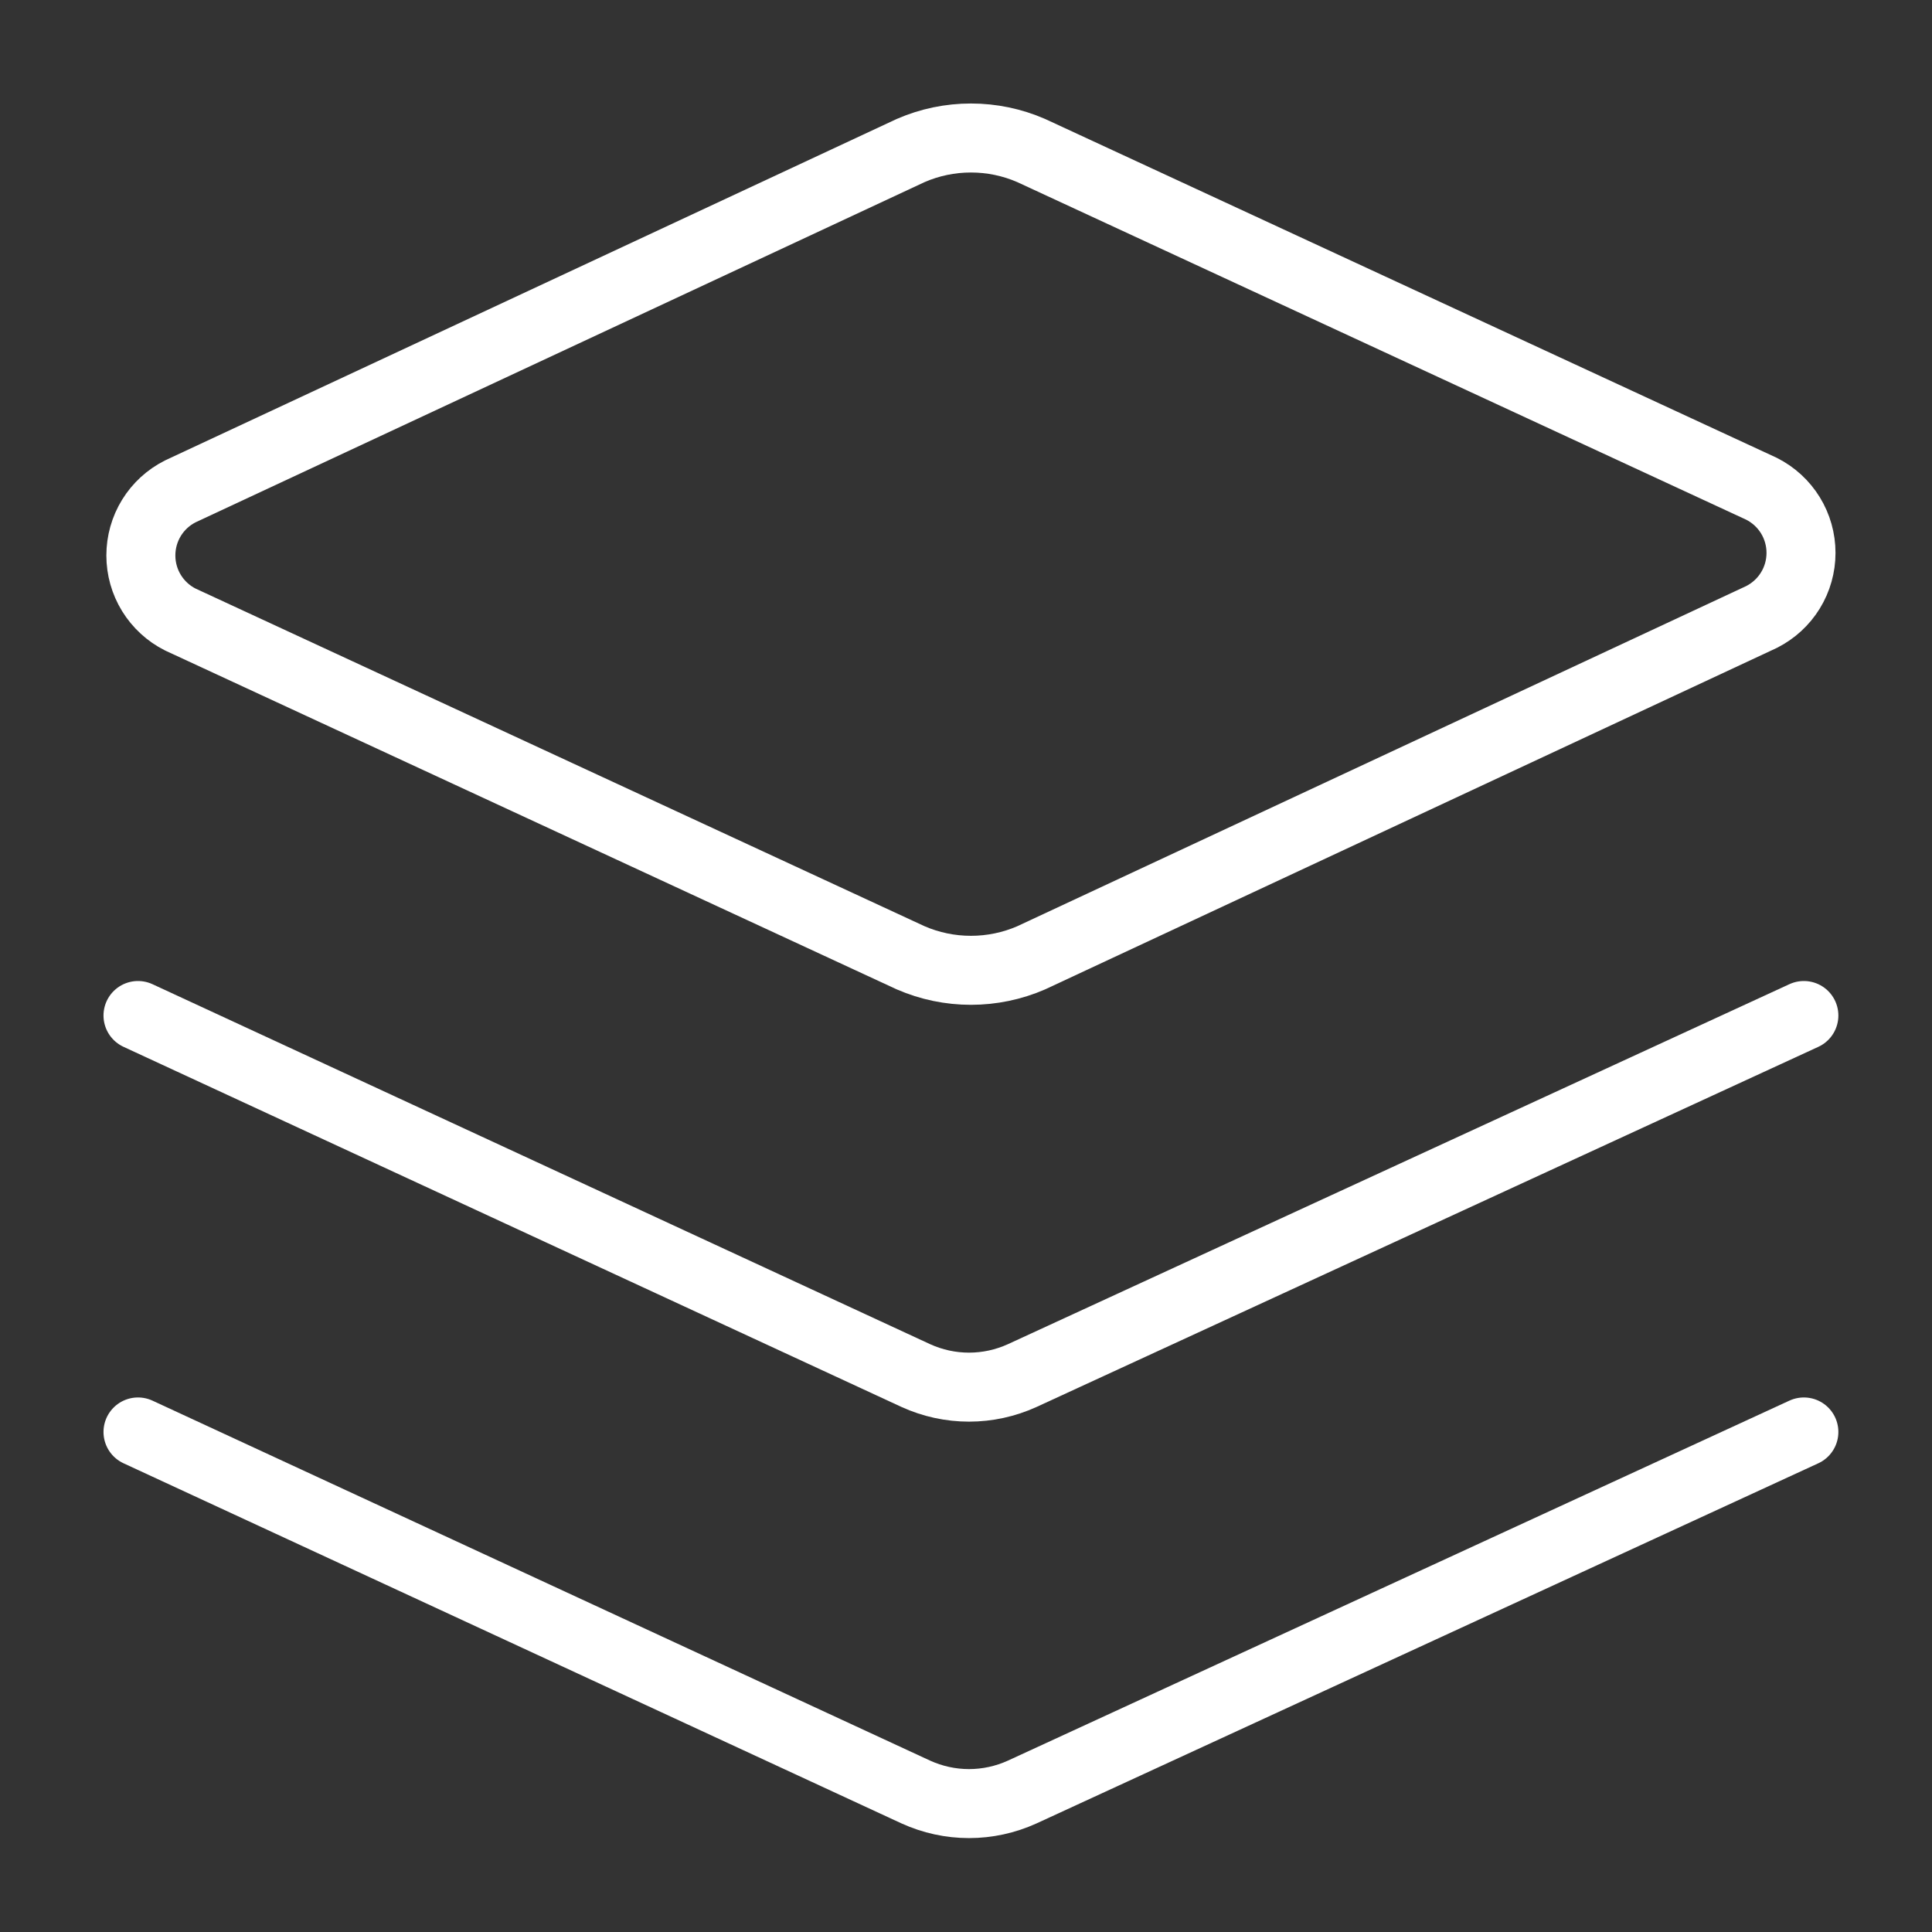
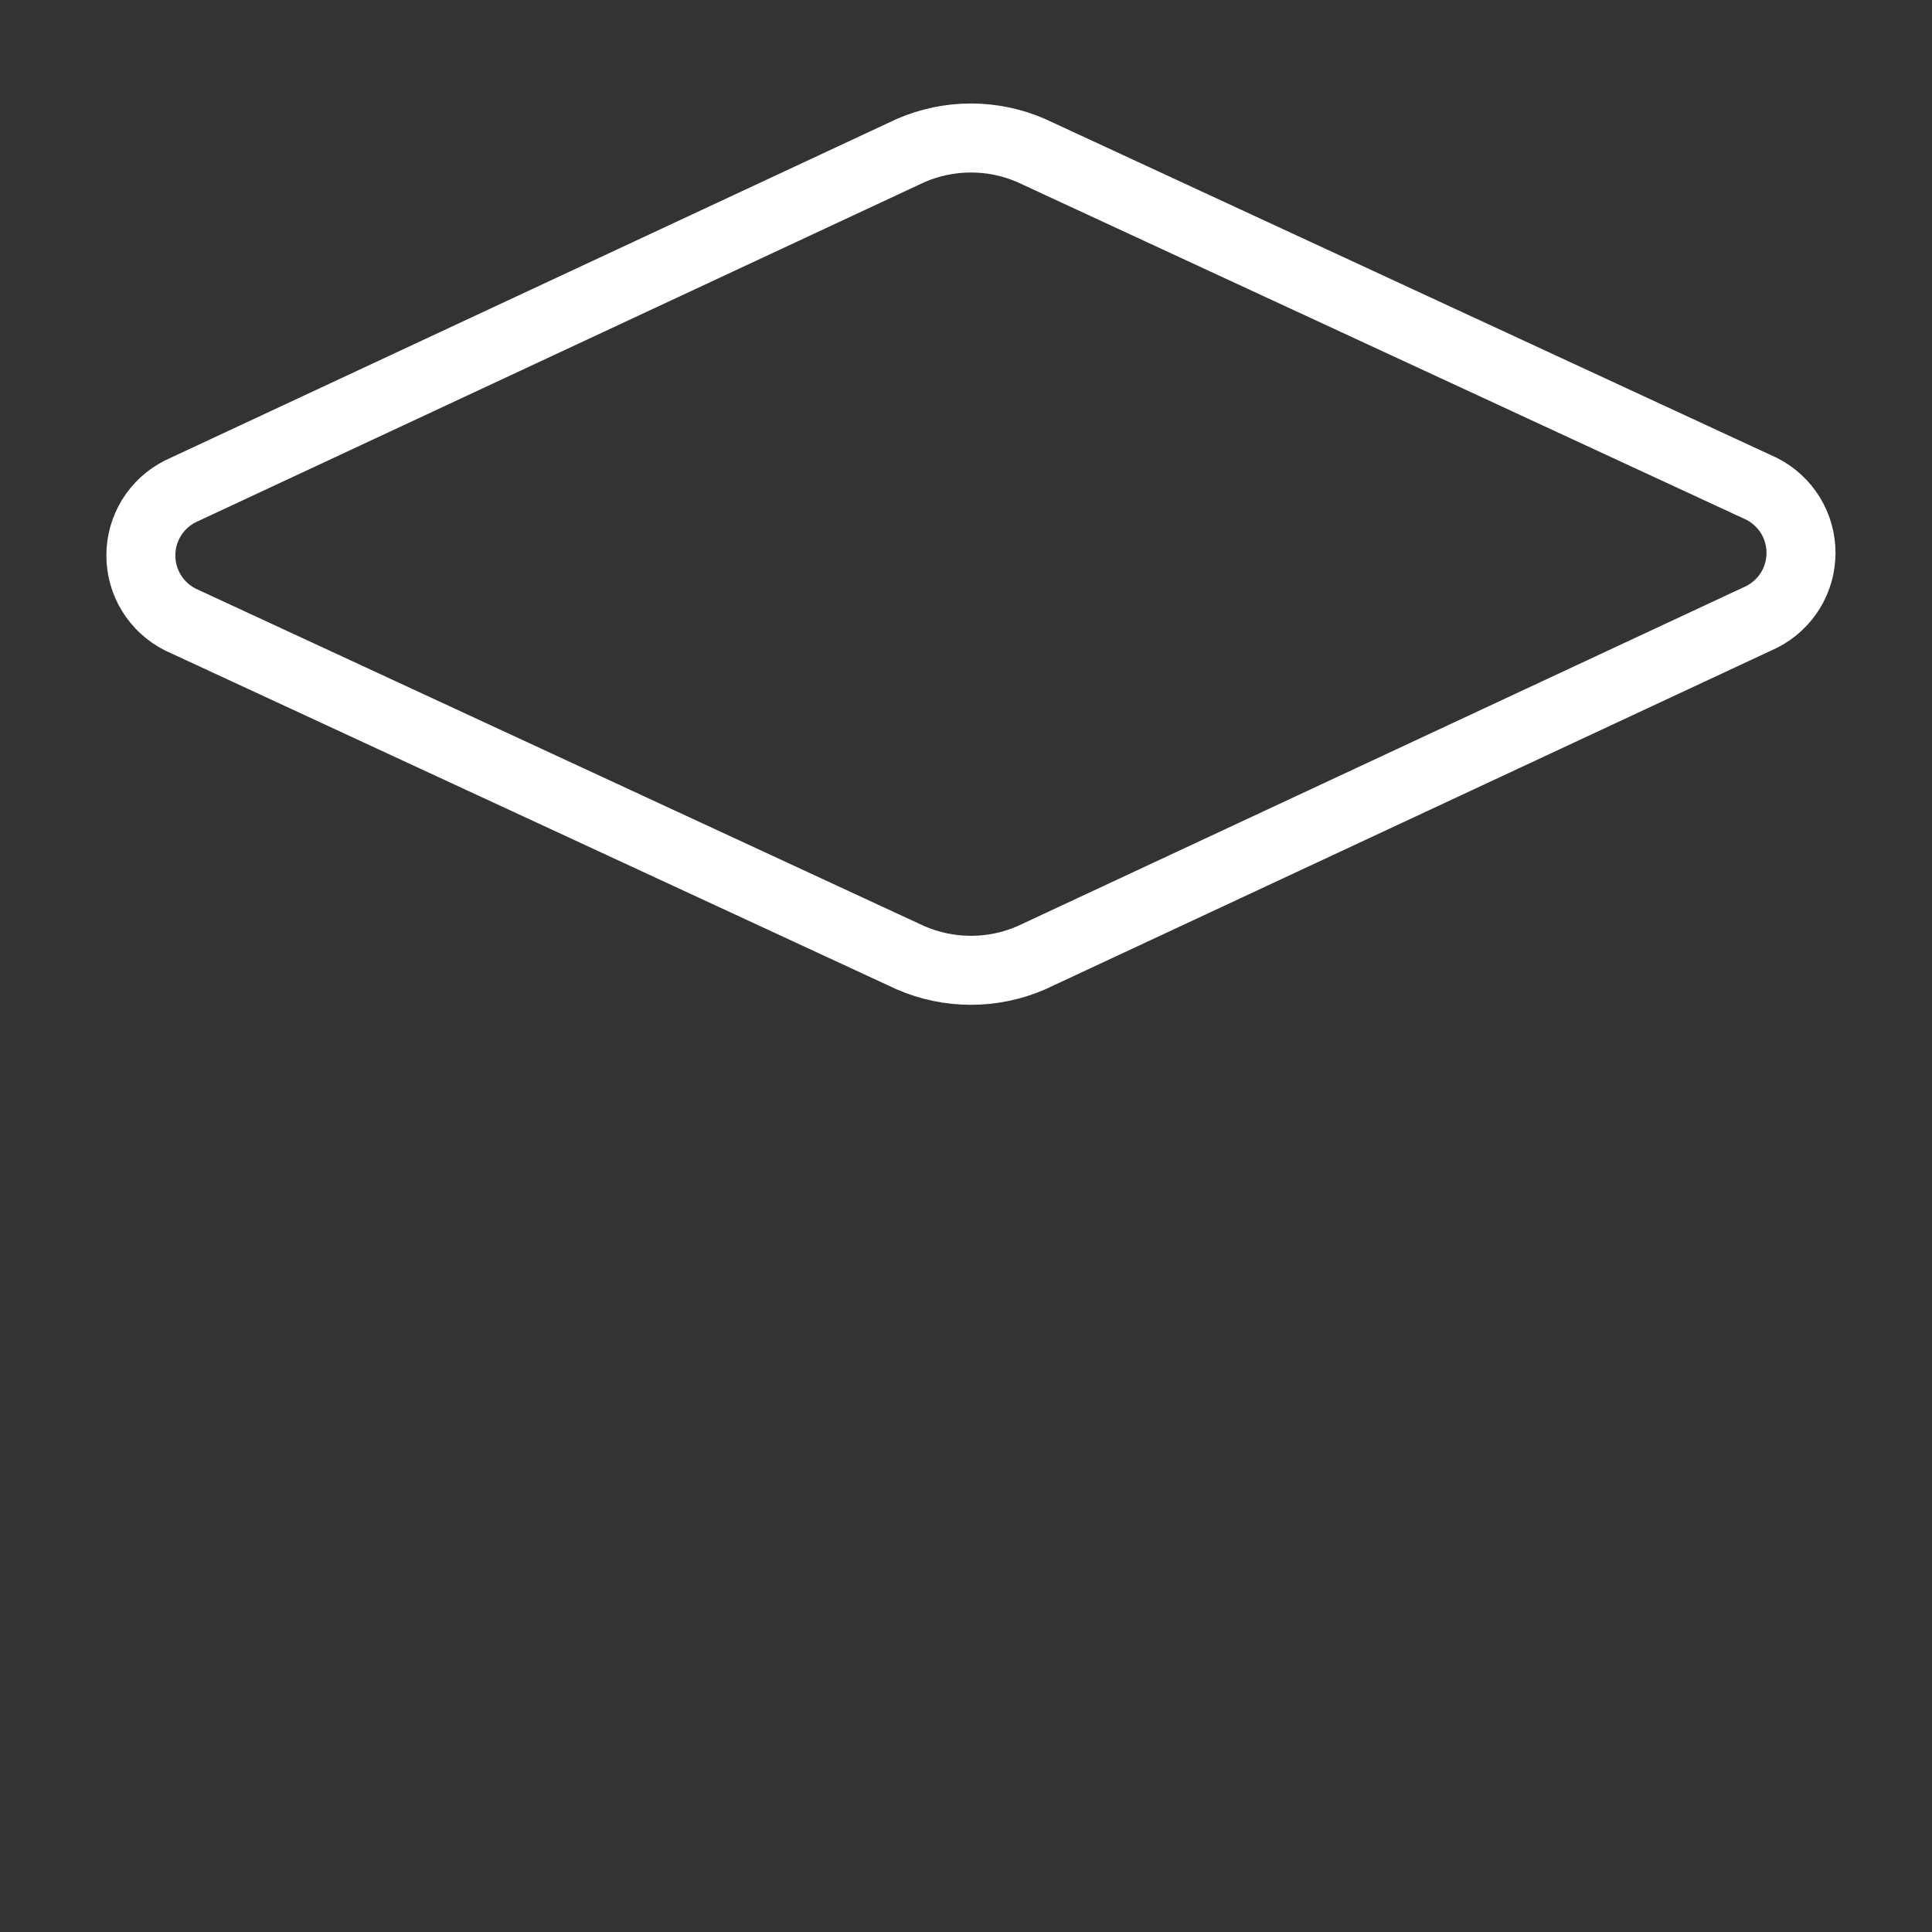
<svg xmlns="http://www.w3.org/2000/svg" width="56" height="56" viewBox="0 0 56 56" fill="none">
  <rect x="0" y="0" width="56" height="56" fill="#333333" stroke="none" />
  <path d="M29.889 27.763C29.338 28.002 28.744 28.125 28.143 28.125C27.542 28.125 26.948 28.002 26.397 27.763L5.226 17.957C4.882 17.784 4.593 17.518 4.391 17.19C4.189 16.862 4.083 16.485 4.083 16.1C4.083 15.715 4.189 15.337 4.391 15.009C4.593 14.681 4.882 14.416 5.226 14.243L26.397 4.363C26.948 4.123 27.542 4 28.143 4C28.744 4 29.338 4.123 29.889 4.363L51.06 14.168C51.404 14.342 51.693 14.607 51.895 14.935C52.097 15.263 52.203 15.64 52.203 16.026C52.203 16.411 52.097 16.788 51.895 17.116C51.693 17.444 51.404 17.709 51.06 17.883L29.889 27.763Z" stroke="white" stroke-width="2" stroke-linecap="round" stroke-linejoin="round" />
-   <path d="M52.286 29.435L29.629 39.872C29.145 40.092 28.619 40.207 28.087 40.207C27.555 40.207 27.03 40.092 26.546 39.872L4 29.435" stroke="white" stroke-width="2" stroke-linecap="round" stroke-linejoin="round" />
-   <path d="M52.286 41.506L29.629 51.943C29.145 52.163 28.619 52.278 28.087 52.278C27.555 52.278 27.03 52.163 26.546 51.943L4 41.506" stroke="white" stroke-width="2" stroke-linecap="round" stroke-linejoin="round" />
</svg>